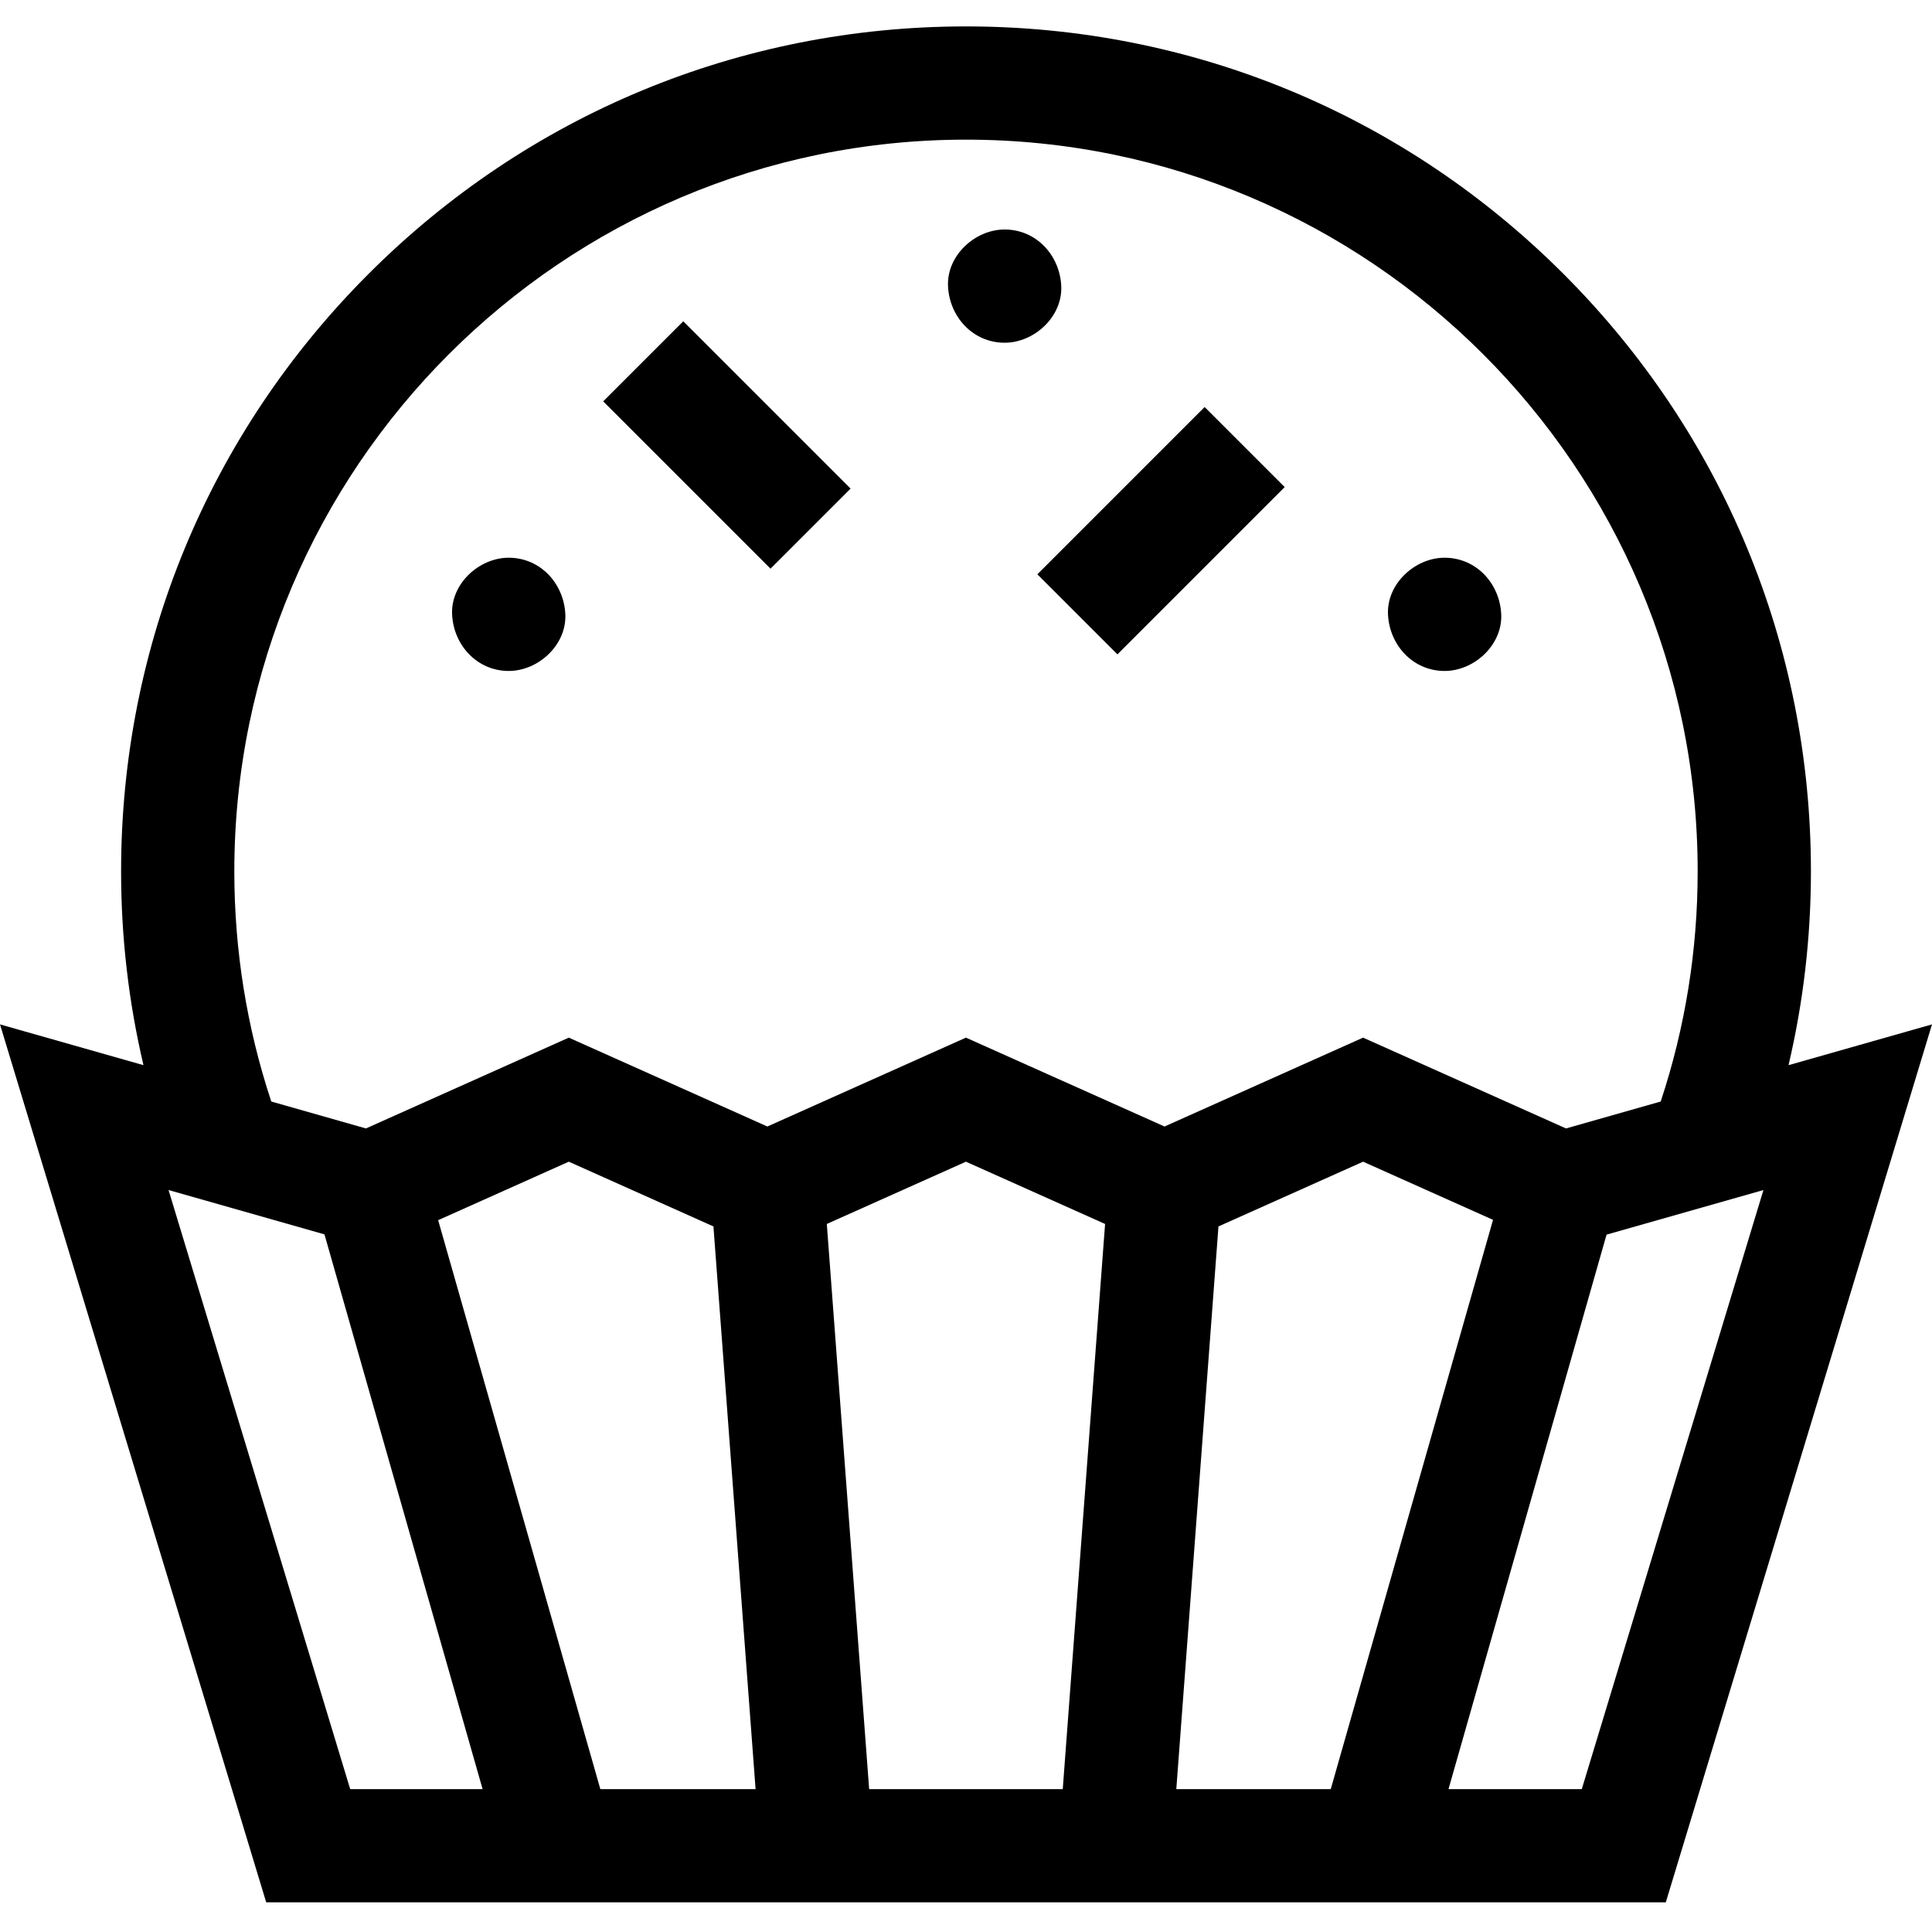
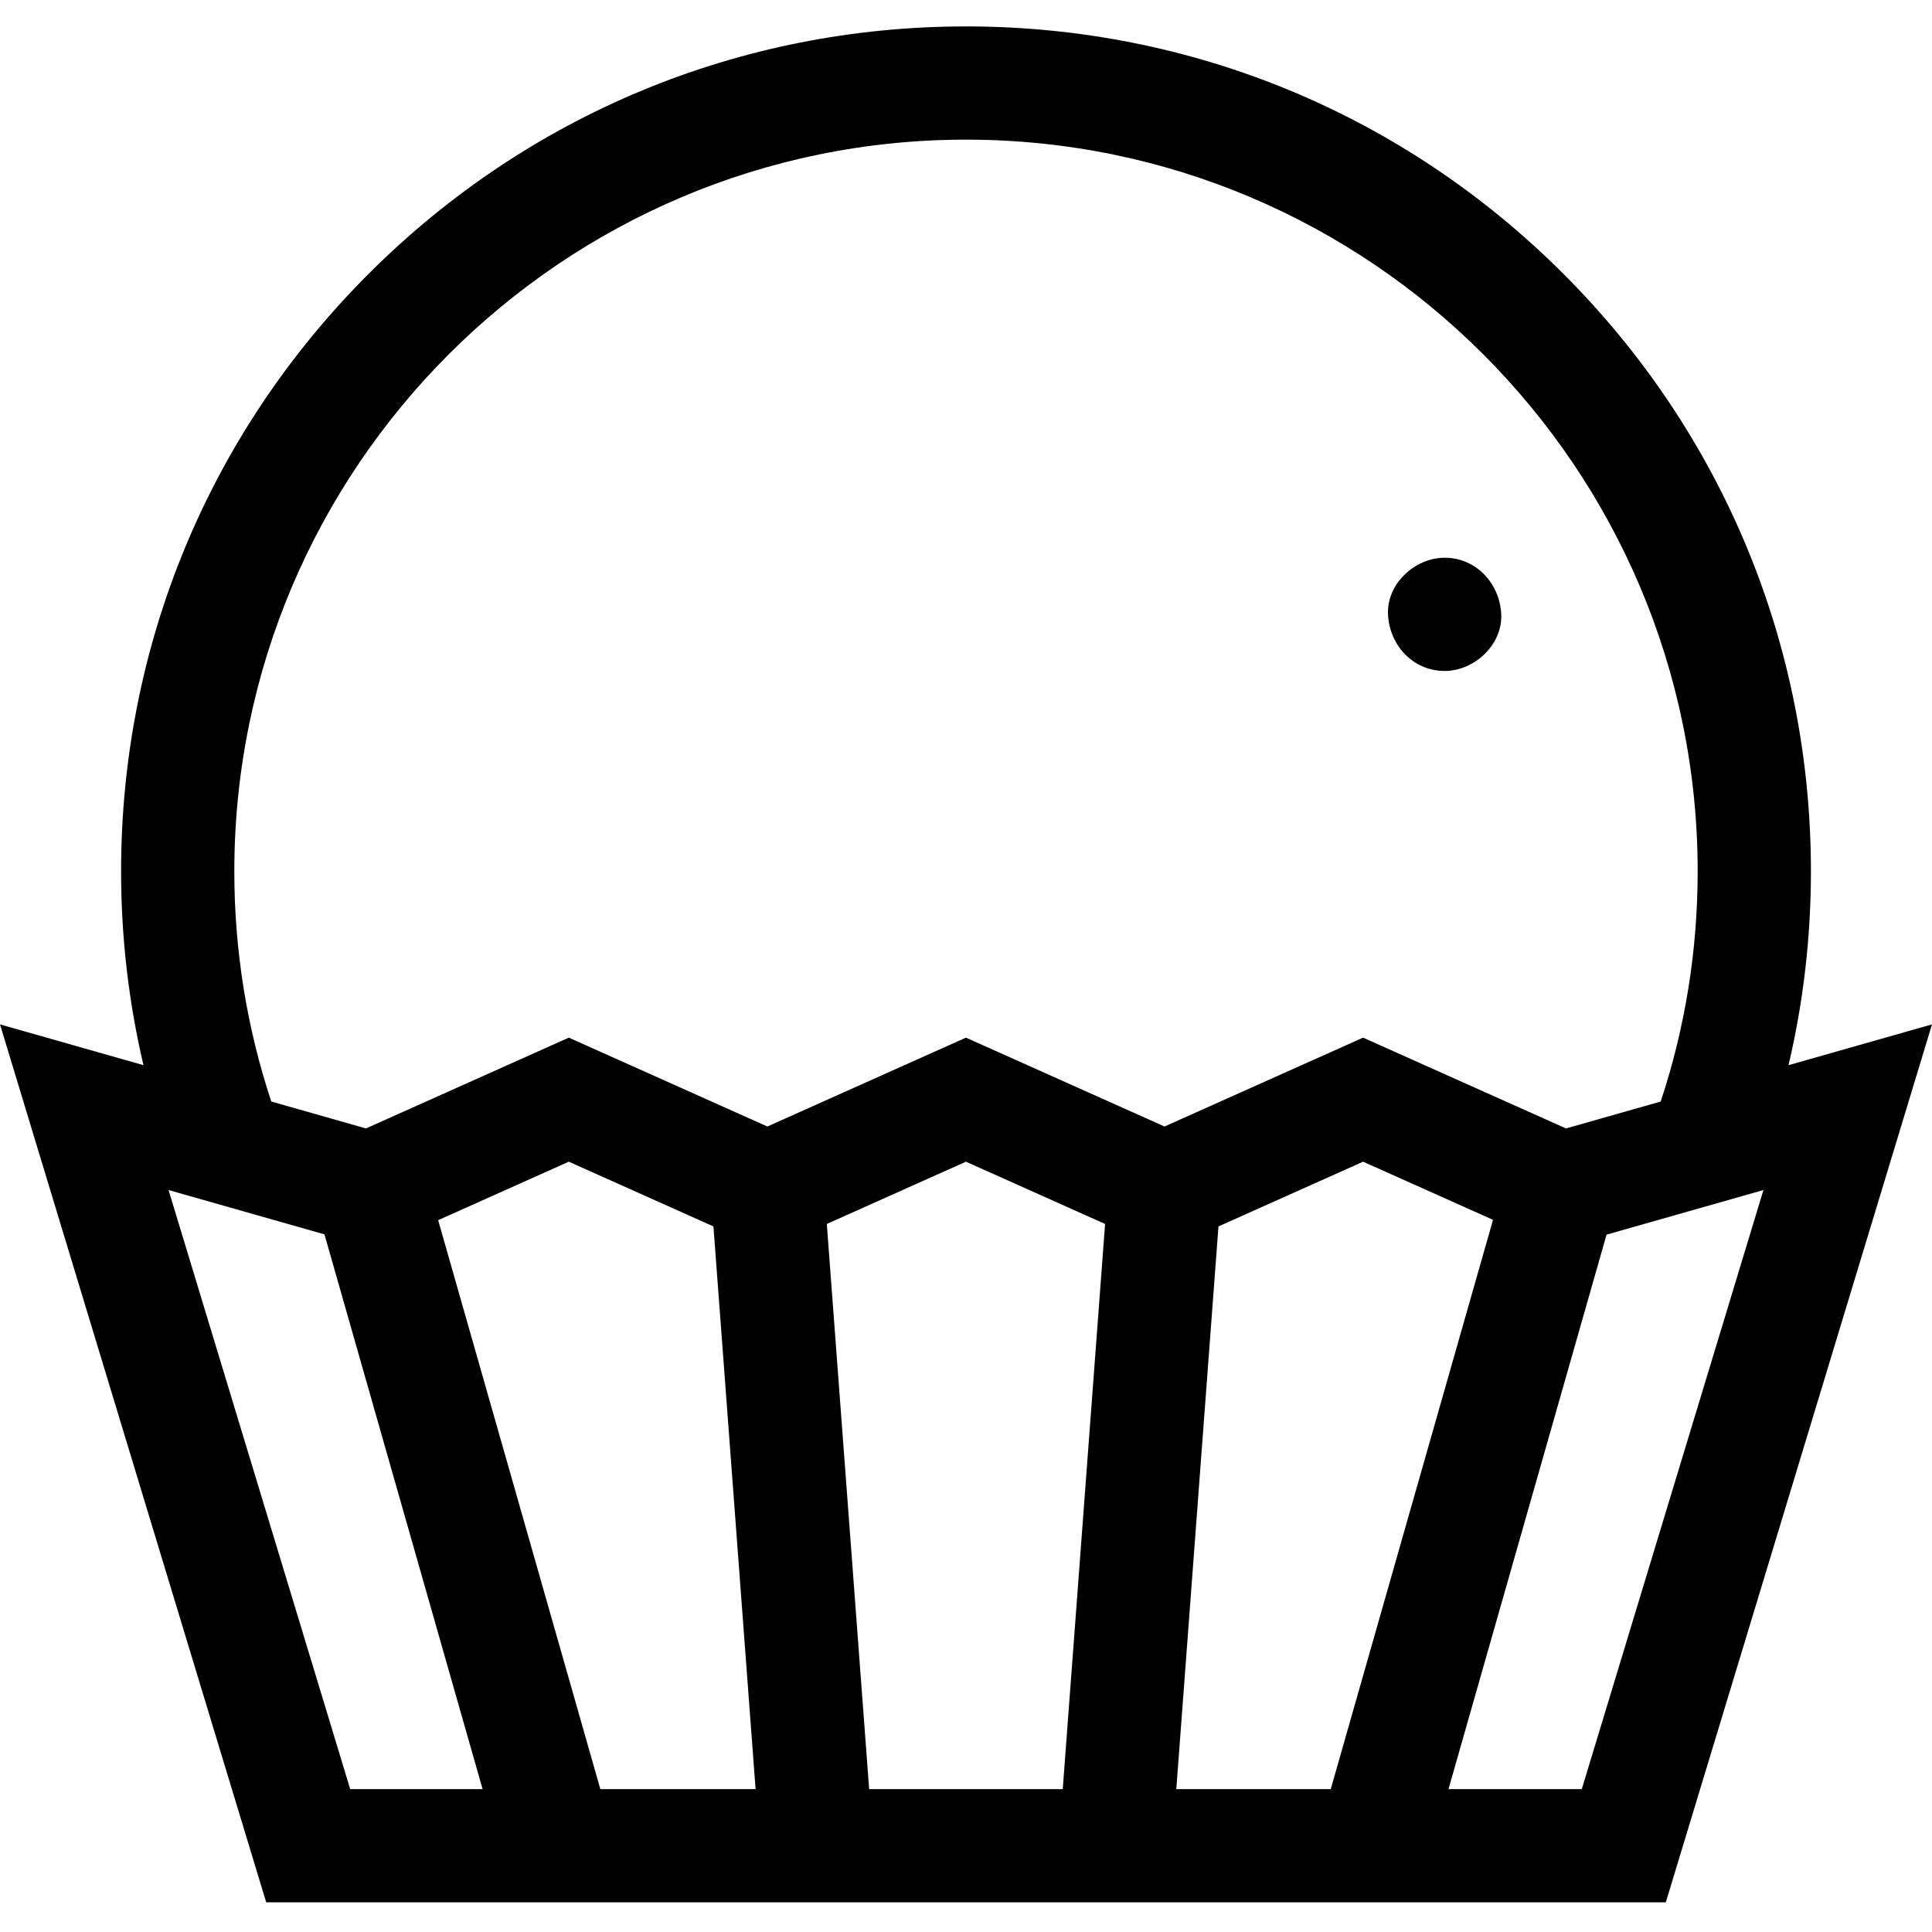
<svg xmlns="http://www.w3.org/2000/svg" height="512pt" viewBox="0 -7 512 512" width="512pt">
-   <path d="m266.238 83.828c7.852 0 15.367-6.902 15.004-15.004-.363-8.129-6.59-15.004-15.004-15.004-7.848 0-15.367 6.898-15.004 15.004.367 8.129 6.594 15.004 15.004 15.004zm0 0" />
  <path d="m382.836 170.812c7.848 0 15.367-6.902 15.004-15.004-.363-8.129-6.594-15.004-15.004-15.004-7.848 0-15.367 6.898-15.004 15.004.363 8.129 6.594 15.004 15.004 15.004zm0 0" />
-   <path d="m134.816 170.812c7.848 0 15.367-6.902 15.004-15.004-.363-8.129-6.594-15.004-15.004-15.004-7.848 0-15.367 6.898-15.004 15.004.363 8.129 6.594 15.004 15.004 15.004zm0 0" />
  <path d="m473.98 275.281c3.934-16.746 5.934-33.934 5.934-51.371 0-59.809-23.293-116.035-65.582-158.328-42.293-42.293-98.523-65.582-158.332-65.582s-116.039 23.289-158.328 65.582c-42.293 42.293-65.582 98.523-65.582 158.332 0 17.434 1.996 34.625 5.93 51.367l-38.02-10.809 70.547 232.668h370.906l70.547-232.668zm-411.883-51.367c0-106.922 86.984-193.906 193.902-193.906s193.902 86.984 193.902 193.906c0 20.906-3.301 41.391-9.797 61l-25.094 7.137-53.777-24.066-52.621 23.551-52.625-23.551-52.625 23.551-52.621-23.551-53.762 24.066-25.086-7.137c-6.496-19.609-9.797-40.094-9.797-61zm126.973 94.102 11.168 149.117h-41.141l-42.98-150.773 34.621-15.5zm30.043-.652 36.871-16.504 36.875 16.504-11.219 149.77h-51.305zm103.793.652 38.328-17.156 34.434 15.41-43.004 150.863h-40.93zm-278.238-9.645 41.32 11.75 41.906 147.012h-35.086zm374.523 158.762h-35.324l41.887-146.941 41.574-11.82zm0 0" />
-   <path d="m159.859 99.367 21.219-21.219 44.336 44.336-21.219 21.219zm0 0" />
-   <path d="m274.91 145.199 44.332-44.336 21.219 21.219-44.332 44.336zm0 0" />
</svg>